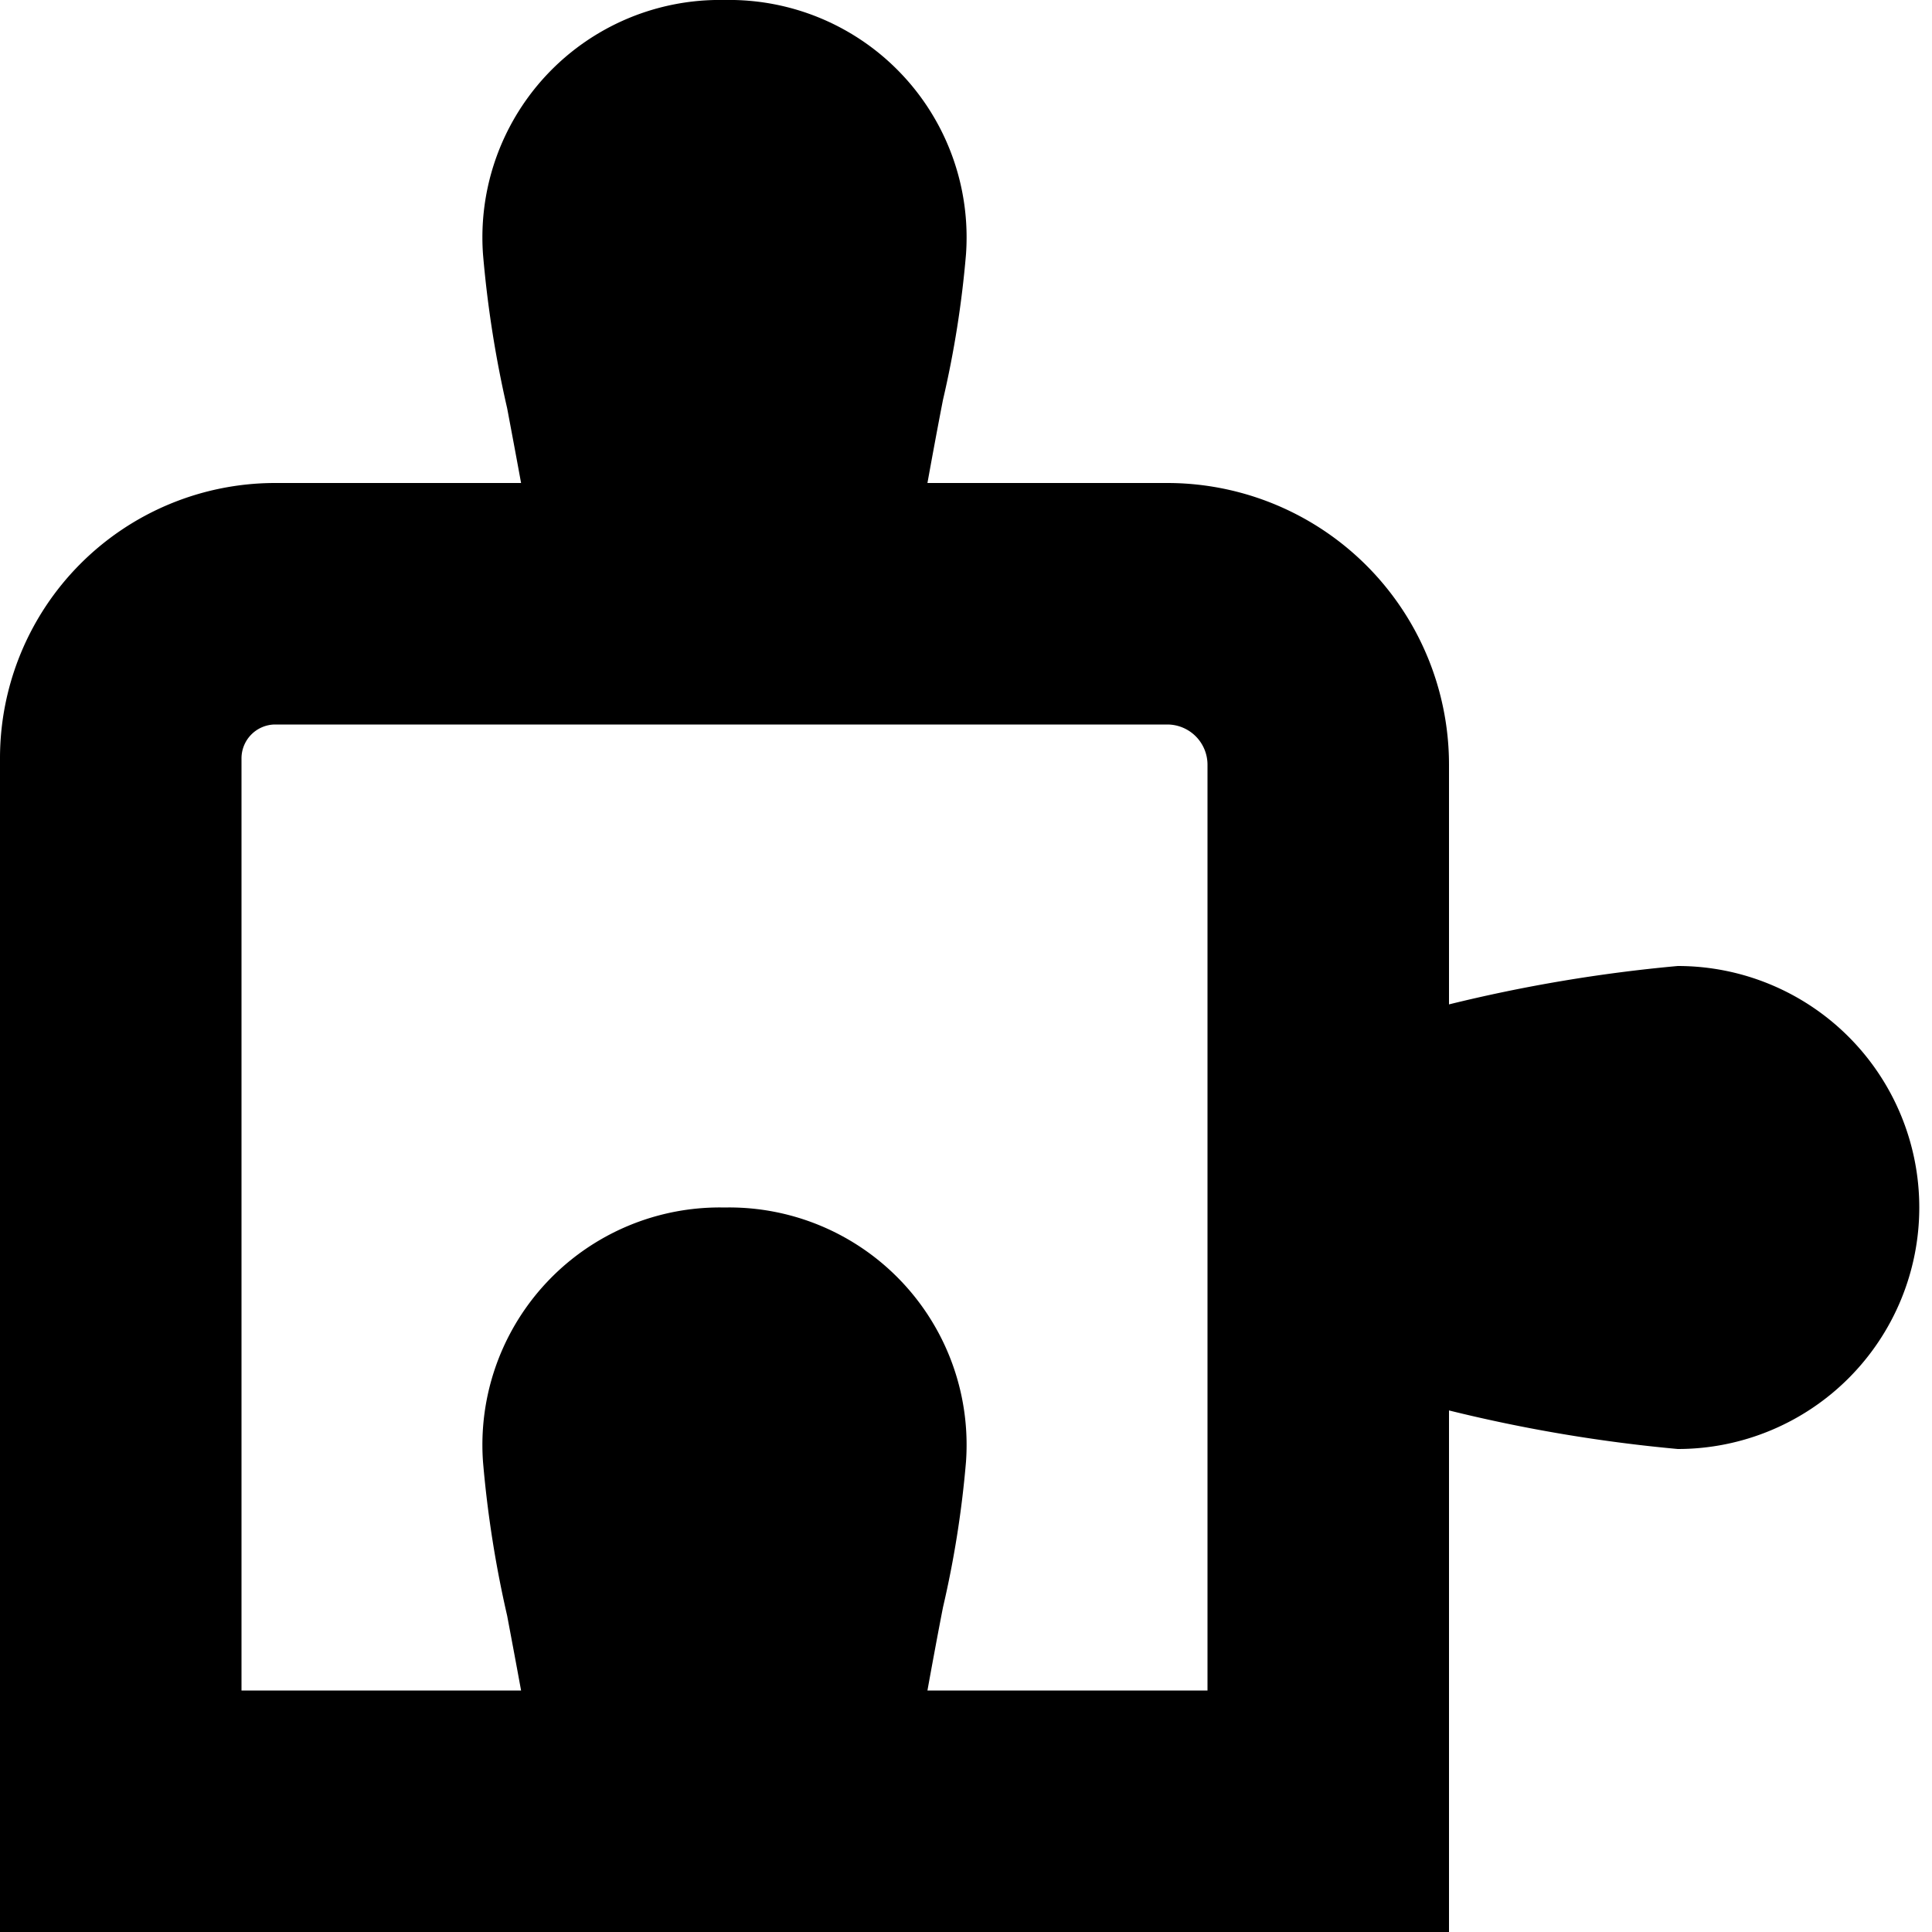
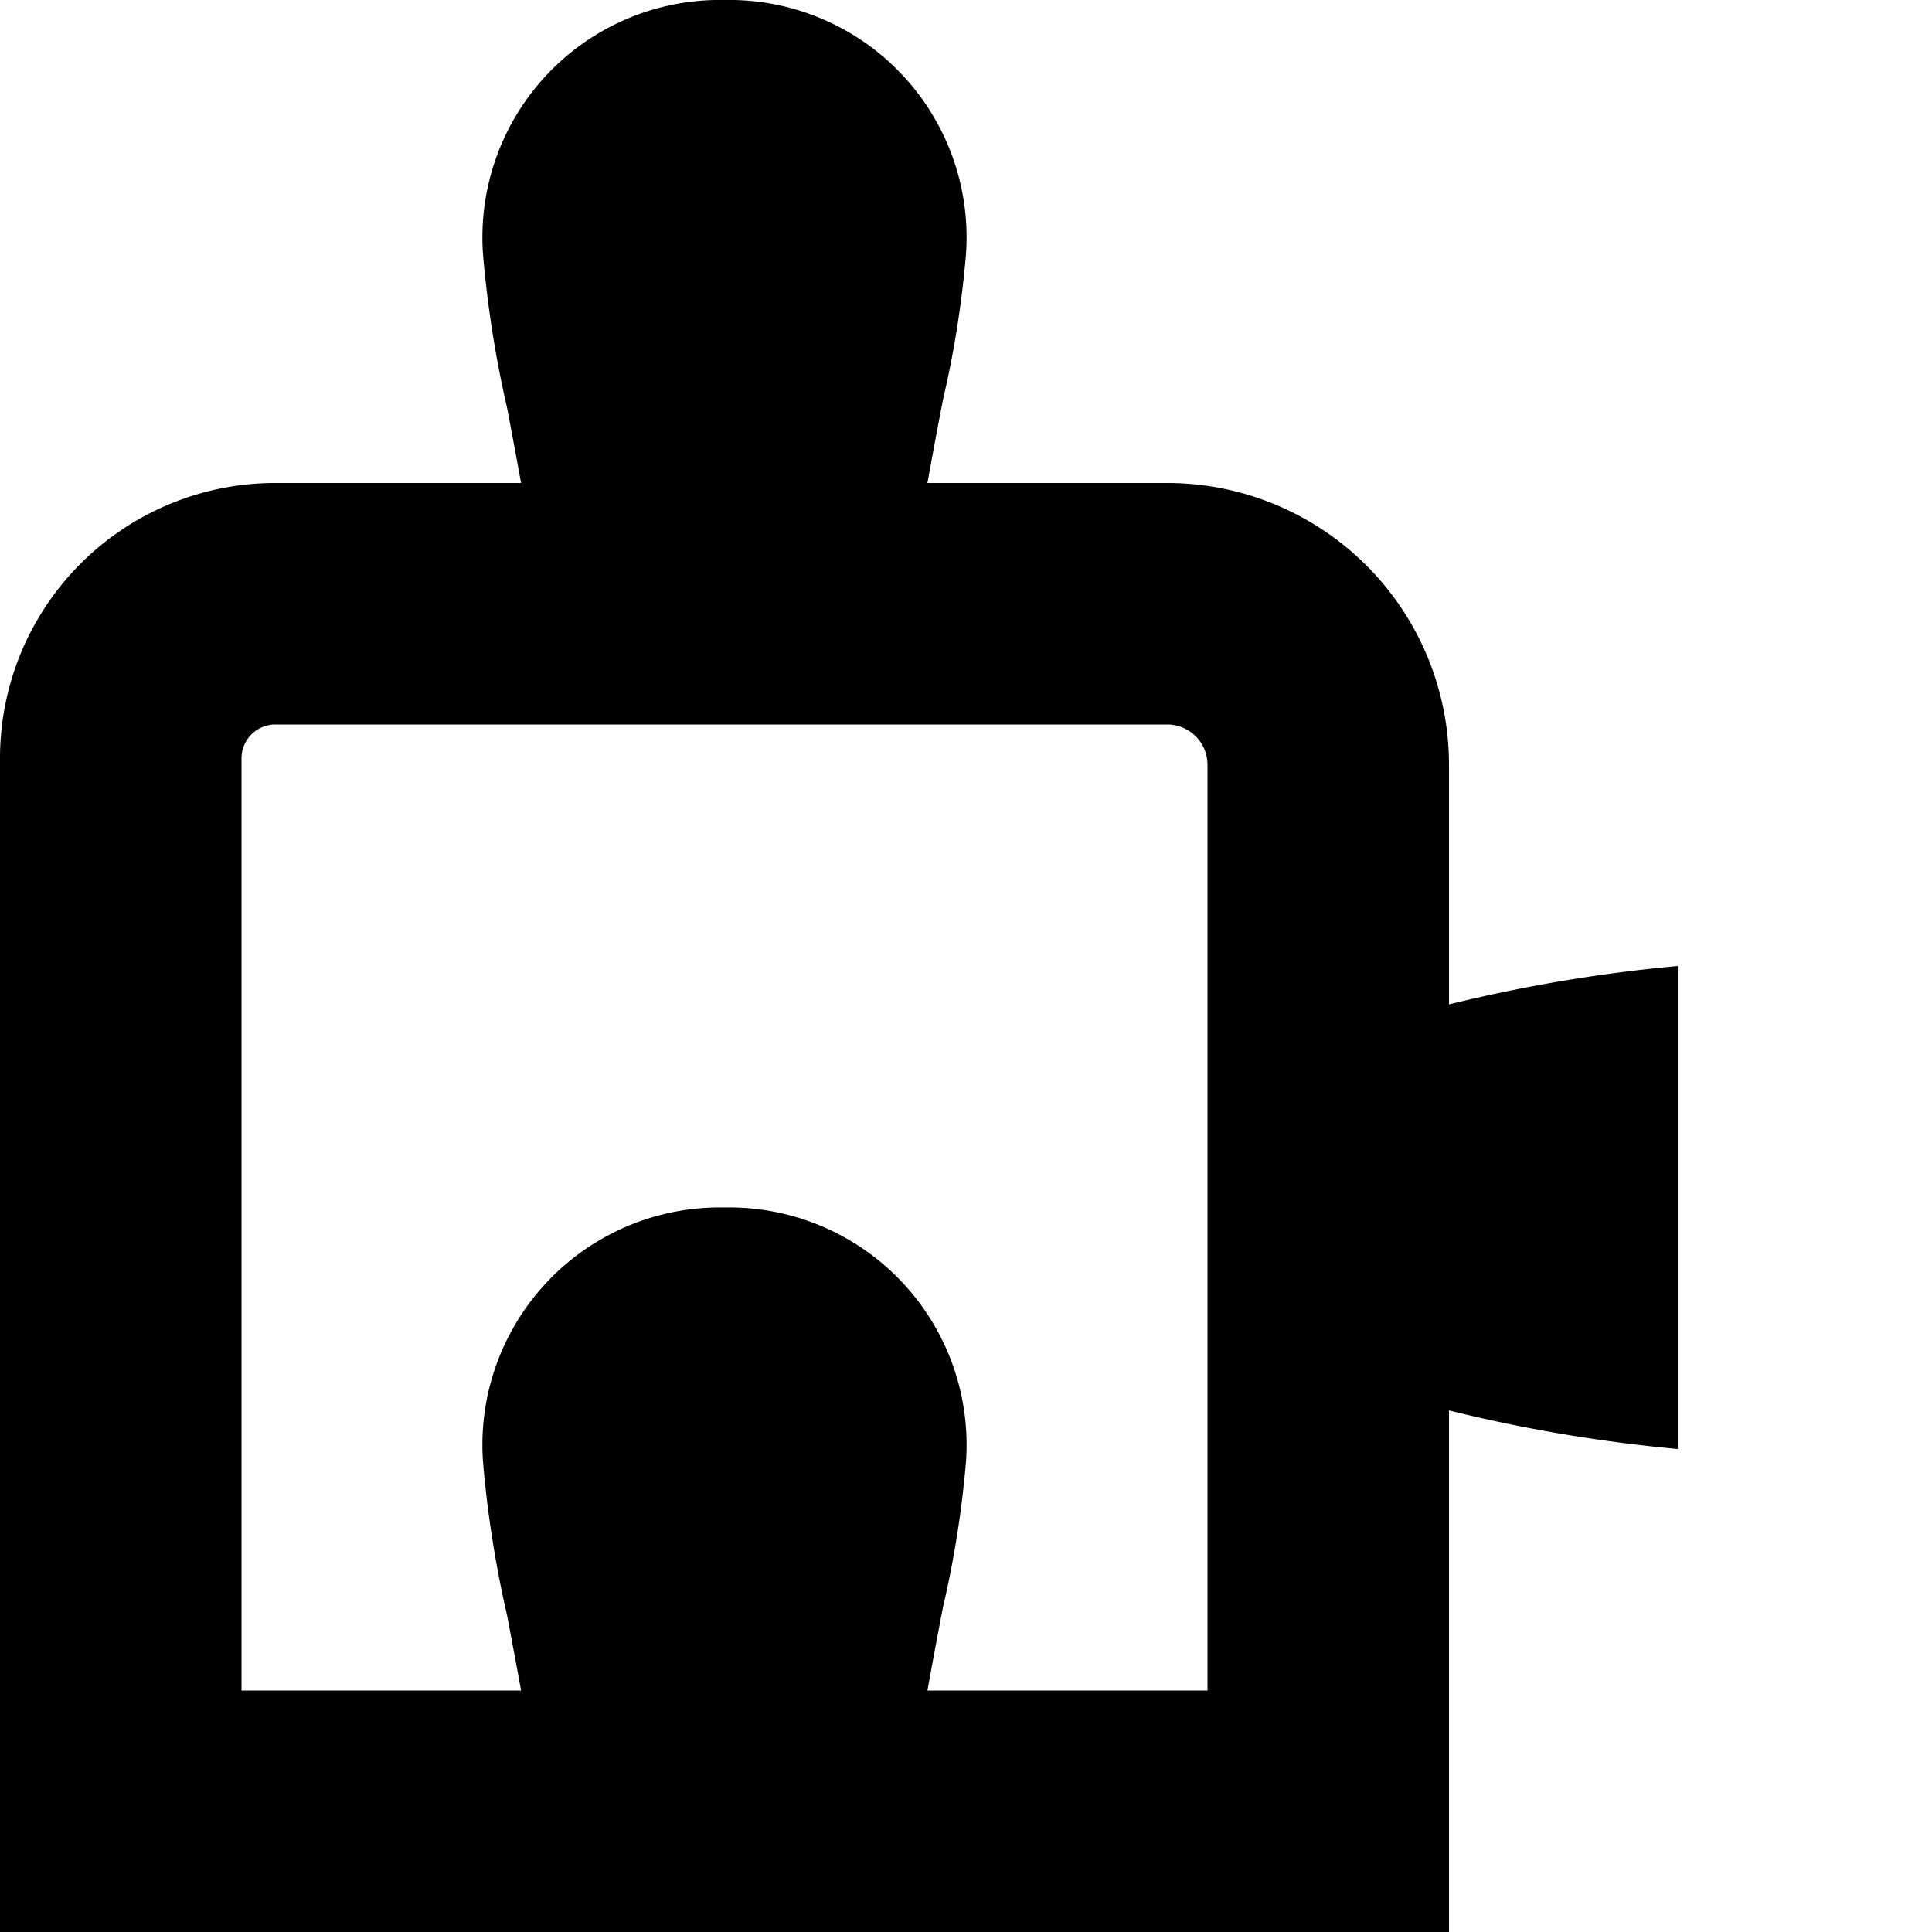
<svg xmlns="http://www.w3.org/2000/svg" id="Layer_1" data-name="Layer 1" viewBox="0 0 24 24" width="512" height="512">
-   <path d="M20.842,12A19.074,19.074,0,0,0,18,12.477V9.5A3.5,3.5,0,0,0,14.5,6H11.521c.061-.337.128-.7.193-1.033A12.623,12.623,0,0,0,12,3.158,2.949,2.949,0,0,0,9,0,2.949,2.949,0,0,0,6,3.158a13.691,13.691,0,0,0,.3,1.913c.058.308.118.627.173.929H3.409A3.419,3.419,0,0,0,0,9.422V24H18V17.521A19.065,19.065,0,0,0,20.842,18a3,3,0,1,0,0-6ZM15,21H11.521c.061-.337.128-.7.193-1.033A12.623,12.623,0,0,0,12,18.158,2.949,2.949,0,0,0,9,15a2.949,2.949,0,0,0-3,3.158,13.691,13.691,0,0,0,.3,1.913c.058.308.118.627.173.929H3V9.422A.421.421,0,0,1,3.409,9H14.5a.5.5,0,0,1,.5.5Z" />
+   <path d="M20.842,12A19.074,19.074,0,0,0,18,12.477V9.5A3.5,3.5,0,0,0,14.5,6H11.521c.061-.337.128-.7.193-1.033A12.623,12.623,0,0,0,12,3.158,2.949,2.949,0,0,0,9,0,2.949,2.949,0,0,0,6,3.158a13.691,13.691,0,0,0,.3,1.913c.058.308.118.627.173.929H3.409A3.419,3.419,0,0,0,0,9.422V24H18V17.521A19.065,19.065,0,0,0,20.842,18ZM15,21H11.521c.061-.337.128-.7.193-1.033A12.623,12.623,0,0,0,12,18.158,2.949,2.949,0,0,0,9,15a2.949,2.949,0,0,0-3,3.158,13.691,13.691,0,0,0,.3,1.913c.058.308.118.627.173.929H3V9.422A.421.421,0,0,1,3.409,9H14.5a.5.5,0,0,1,.5.5Z" />
</svg>